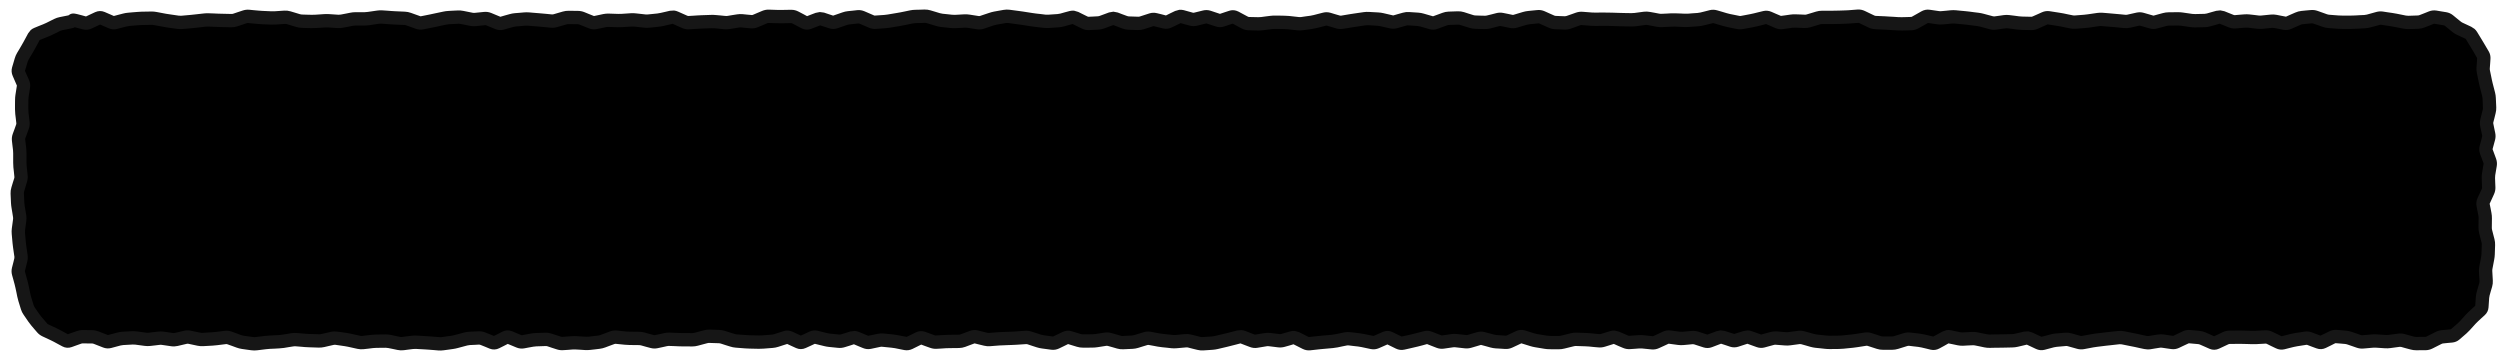
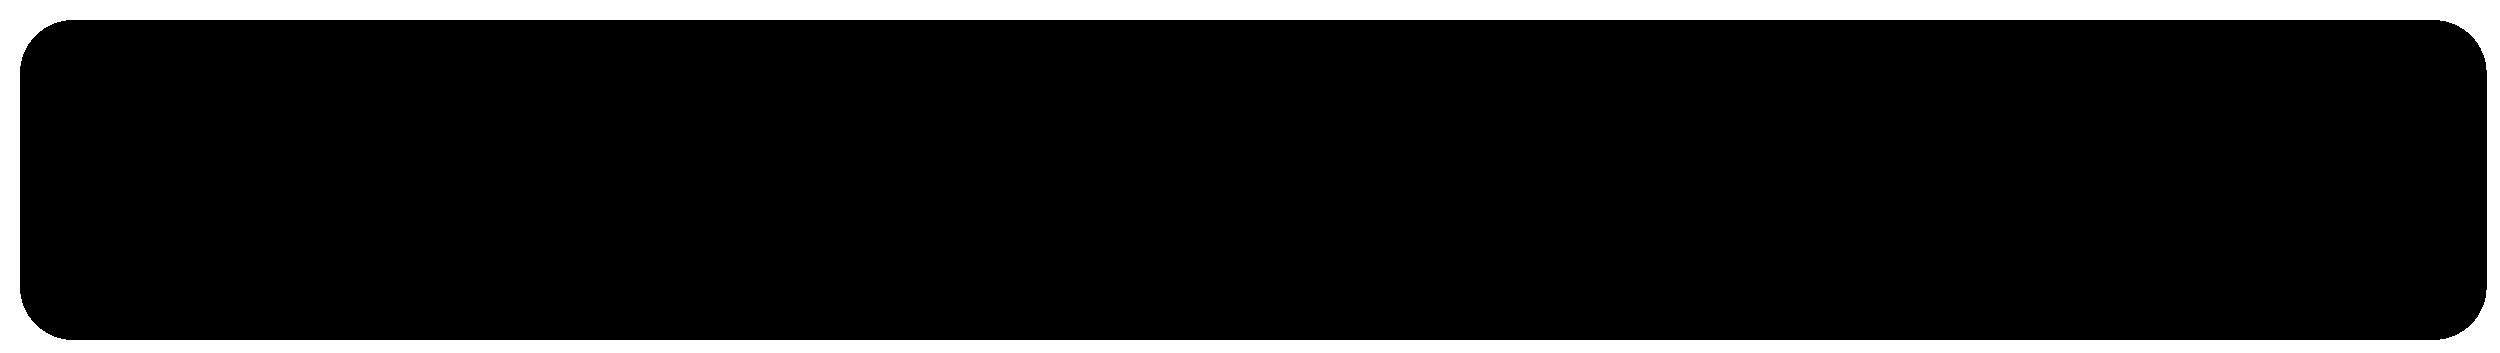
<svg xmlns="http://www.w3.org/2000/svg" width="375" height="53" viewBox="0 0 375 53" fill="none">
  <g filter="url(#filter0_d_616_46)">
    <path d="M2 10C2 5.582 5.582 2 10 2H364C368.418 2 372 5.582 372 10V42C372 46.418 368.418 50 364 50H10C5.582 50 2 46.418 2 42V10Z" fill="black" shape-rendering="crispEdges" />
-     <path d="M372.445 29.555L372.586 30.242L372.719 30.945C372.77 31.21 372.793 31.481 372.789 31.75L372.781 32.445L372.773 33.148C372.772 33.257 372.783 33.368 372.812 33.484L372.992 34.188L373.172 34.883C373.246 35.171 373.276 35.468 373.266 35.766L373.242 36.469L373.219 37.164C373.21 37.417 373.181 37.672 373.133 37.922L373 38.625L372.867 39.32C372.844 39.439 372.837 39.557 372.844 39.672L372.922 41.078C372.94 41.389 372.907 41.7 372.82 42L372.625 42.664L372.438 43.328C372.403 43.449 372.383 43.577 372.375 43.703L372.281 45.094C372.252 45.551 372.056 45.958 371.719 46.266L371.203 46.734L370.688 47.211C370.562 47.325 370.446 47.441 370.344 47.555L369.906 48.039L369.461 48.531C369.308 48.7 369.145 48.862 368.969 49.016L367.922 49.922C367.615 50.189 367.242 50.346 366.836 50.383L366.148 50.445L365.461 50.516C365.403 50.521 365.327 50.539 365.234 50.586L363.875 51.273C363.557 51.434 363.21 51.528 362.844 51.531H362.141L361.438 51.539C361.144 51.541 360.854 51.499 360.57 51.422L359.867 51.234L359.172 51.039C359.098 51.019 359.032 51.015 358.969 51.023L358.266 51.117L357.57 51.211C357.305 51.247 357.032 51.26 356.766 51.242L356.07 51.195L355.367 51.148C355.219 51.139 355.07 51.143 354.922 51.156L354.227 51.219L353.523 51.281C353.176 51.312 352.834 51.268 352.508 51.156L351.812 50.914L351.109 50.672C350.983 50.629 350.864 50.604 350.75 50.594L350.047 50.531L349.344 50.477H349.336C349.328 50.478 349.303 50.477 349.273 50.492L348.578 50.844L347.875 51.188C347.44 51.401 346.955 51.434 346.484 51.258L345.781 51L345.086 50.734C345.037 50.716 345.006 50.715 344.984 50.719L344.281 50.828L343.586 50.938C343.418 50.963 343.248 50.996 343.078 51.039L342.375 51.211L341.68 51.391C341.234 51.503 340.792 51.441 340.398 51.25L339.695 50.914L339 50.57C338.935 50.539 338.897 50.538 338.883 50.539L338.188 50.578L337.484 50.617C337.258 50.629 337.031 50.631 336.805 50.625L336.109 50.602L335.406 50.586C335.219 50.581 335.031 50.577 334.844 50.578L334.141 50.586L333.445 50.594C333.405 50.594 333.341 50.602 333.258 50.641L332.562 50.969L331.859 51.297C331.401 51.513 330.898 51.527 330.43 51.32L329.727 51.008L329.031 50.703C328.922 50.655 328.826 50.625 328.742 50.617L328.039 50.555L327.344 50.492C327.341 50.492 327.319 50.49 327.266 50.516L326.562 50.844L325.859 51.18C325.499 51.35 325.1 51.42 324.688 51.359L323.984 51.258L323.289 51.156C323.19 51.142 323.092 51.14 322.992 51.156L322.289 51.266L321.594 51.383C321.271 51.434 320.944 51.42 320.625 51.352L319.922 51.203L319.227 51.047C319.031 51.005 318.828 50.969 318.633 50.93L317.938 50.789L317.234 50.648C317.135 50.629 317.04 50.623 316.945 50.633L316.242 50.711L315.547 50.789C315.35 50.811 315.15 50.828 314.953 50.852L314.25 50.938L313.555 51.023C313.379 51.044 313.2 51.068 313.023 51.102L311.617 51.367C311.263 51.434 310.907 51.417 310.562 51.32L309.867 51.125L309.164 50.93C309.077 50.905 308.997 50.892 308.922 50.898L307.516 51.023C307.378 51.035 307.237 51.056 307.094 51.094L305.688 51.469C305.246 51.586 304.803 51.529 304.406 51.344L303.711 51.016L303.023 50.695L302.359 50.852L301.664 51.016C301.397 51.078 301.124 51.112 300.852 51.117L300.148 51.133L299.453 51.148C299.253 51.152 299.052 51.153 298.852 51.156L298.148 51.164L297.453 51.18C297.179 51.184 296.902 51.157 296.633 51.102L295.93 50.953L295.234 50.812C295.116 50.788 294.996 50.783 294.883 50.789L294.188 50.82L293.484 50.859C293.196 50.874 292.908 50.849 292.625 50.789L291.93 50.641L291.273 50.508L290.617 50.883L289.914 51.266C289.523 51.479 289.069 51.564 288.602 51.453L287.906 51.281L287.203 51.117C287.041 51.079 286.879 51.05 286.719 51.031L286.016 50.953L285.32 50.867C285.265 50.861 285.204 50.868 285.133 50.891L284.43 51.109L283.734 51.328C283.444 51.419 283.14 51.468 282.836 51.469H281.438C281.126 51.47 280.819 51.424 280.523 51.328L279.828 51.102L279.125 50.875C279.069 50.857 279.023 50.853 278.984 50.859L278.289 50.969L277.586 51.078C277.37 51.112 277.154 51.142 276.938 51.164L276.234 51.234L275.539 51.305C275.309 51.328 275.075 51.342 274.844 51.344L274.141 51.352L273.445 51.359C273.207 51.361 272.965 51.346 272.727 51.32L272.023 51.242L271.328 51.172C271.071 51.144 270.814 51.094 270.562 51.023L269.859 50.82L269.164 50.625C269.092 50.605 269.029 50.602 268.969 50.609L268.266 50.703L267.57 50.797C267.301 50.833 267.028 50.842 266.758 50.82L265.352 50.711C265.271 50.705 265.185 50.709 265.094 50.734L264.398 50.922L263.695 51.117C263.292 51.227 262.88 51.203 262.492 51.062L261.797 50.812L261.109 50.562L260.438 50.781L259.742 51.008C259.342 51.136 258.923 51.138 258.523 51.008L257.828 50.773L257.156 50.555L256.484 50.812L255.789 51.078C255.381 51.232 254.943 51.246 254.523 51.109L253.828 50.883L253.125 50.656C253.047 50.631 252.981 50.62 252.922 50.625L252.227 50.695L251.523 50.758C251.25 50.782 250.976 50.778 250.703 50.742L250.008 50.648L249.305 50.555H249.297C249.292 50.556 249.28 50.56 249.258 50.57L248.555 50.898L247.852 51.219C247.506 51.379 247.129 51.454 246.734 51.414L245.328 51.273C245.187 51.259 245.047 51.255 244.906 51.266L244.203 51.32L243.508 51.367C243.134 51.394 242.772 51.324 242.438 51.18L241.734 50.883L241.07 50.586L240.43 50.789L239.727 51.008C239.408 51.105 239.077 51.14 238.742 51.109L238.039 51.047L237.344 50.977C237.163 50.96 236.977 50.951 236.797 50.945L236.102 50.922L235.398 50.898C235.295 50.895 235.19 50.91 235.078 50.938L234.375 51.109L233.68 51.281C233.402 51.351 233.114 51.392 232.828 51.391H232.133L231.43 51.383C231.176 51.382 230.923 51.362 230.672 51.32L229.266 51.086C229.022 51.045 228.779 50.989 228.539 50.914L227.836 50.695L227.203 50.5L226.562 50.805L225.859 51.133C225.523 51.291 225.151 51.369 224.766 51.344L224.07 51.297L223.367 51.258C223.099 51.24 222.832 51.196 222.57 51.125L221.875 50.93L221.172 50.742C221.153 50.737 221.14 50.735 221.117 50.742L220.414 50.953L219.719 51.156C219.395 51.252 219.056 51.288 218.719 51.25L218.023 51.172L217.32 51.094C217.206 51.081 217.092 51.077 216.977 51.094L216.281 51.195L215.578 51.297C215.195 51.352 214.82 51.302 214.469 51.164L213.766 50.891L213.07 50.617H213.078L213.086 50.609H213.062L212.383 50.797L211.688 50.977C211.478 51.031 211.264 51.078 211.055 51.125L210.352 51.289L209.656 51.445C209.217 51.545 208.784 51.483 208.398 51.297L207.695 50.953L207.109 50.664L206.531 50.922L205.836 51.227C205.459 51.39 205.042 51.447 204.625 51.359L203.93 51.211L203.227 51.062C203.057 51.027 202.888 50.997 202.719 50.977L202.016 50.898L201.312 50.812C201.22 50.802 201.128 50.801 201.031 50.82L200.328 50.961L199.633 51.109C199.398 51.157 199.159 51.19 198.922 51.211L198.227 51.273L197.523 51.336C197.329 51.353 197.132 51.37 196.938 51.391L196.242 51.469L195.539 51.547C195.128 51.591 194.734 51.504 194.383 51.328L193.688 50.977L193.023 50.641L192.406 50.828L191.711 51.023C191.387 51.116 191.048 51.143 190.711 51.102L190.016 51.016L189.312 50.93C189.209 50.917 189.105 50.92 189 50.938L187.594 51.172C187.209 51.235 186.832 51.184 186.477 51.047L185.773 50.781L185.07 50.508L184.383 50.688L183.68 50.867C183.474 50.92 183.268 50.975 183.062 51.023L182.359 51.188L181.664 51.352C181.412 51.411 181.154 51.452 180.898 51.469L180.203 51.516L179.5 51.562C179.194 51.583 178.891 51.55 178.594 51.477L177.891 51.305L177.195 51.125C177.103 51.102 177.014 51.102 176.93 51.109L175.523 51.234C175.258 51.259 174.991 51.262 174.727 51.234L174.031 51.156L173.328 51.086C173.104 51.062 172.88 51.032 172.656 50.992L171.953 50.859L171.258 50.734C171.22 50.727 171.177 50.734 171.125 50.75L170.43 50.961L169.727 51.18C169.451 51.264 169.169 51.314 168.883 51.328L168.18 51.359L167.484 51.391C167.171 51.406 166.856 51.368 166.555 51.281L165.859 51.078L165.156 50.883C165.091 50.864 165.037 50.859 164.984 50.867L164.289 50.977L163.586 51.086C163.34 51.124 163.092 51.139 162.844 51.141L162.141 51.148H161.438C161.133 51.15 160.83 51.104 160.539 51.016L159.844 50.805L159.211 50.609L158.562 50.93L157.867 51.266C157.511 51.436 157.113 51.514 156.703 51.461L156.008 51.367L155.305 51.273C155.041 51.239 154.78 51.185 154.523 51.102L153.82 50.875L153.125 50.641C153.042 50.614 152.971 50.613 152.906 50.617L152.203 50.664L151.508 50.711C151.296 50.726 151.079 50.735 150.867 50.742L150.164 50.766L149.469 50.797C149.284 50.803 149.099 50.806 148.914 50.82L147.508 50.93C147.199 50.953 146.894 50.926 146.594 50.852L145.891 50.68L145.195 50.508H145.18L144.484 50.766L143.781 51.031C143.481 51.143 143.166 51.2 142.844 51.203L142.141 51.211L141.445 51.219C141.263 51.22 141.073 51.223 140.891 51.234L140.195 51.281L139.492 51.32C139.147 51.341 138.812 51.282 138.492 51.164L137.789 50.914L137.18 50.688L136.57 50.992L135.875 51.336C135.498 51.52 135.075 51.593 134.641 51.508L133.938 51.367L133.242 51.227C133.074 51.193 132.901 51.172 132.734 51.156L132.039 51.086L131.336 51.016C131.239 51.006 131.141 51.01 131.039 51.031L130.336 51.18L129.641 51.328C129.232 51.414 128.827 51.365 128.453 51.211L127.75 50.922L127.086 50.641L126.438 50.852L125.734 51.07C125.411 51.172 125.075 51.214 124.734 51.18L124.031 51.109L123.336 51.039C123.087 51.014 122.839 50.967 122.594 50.906L121.891 50.734L121.227 50.57L120.555 50.883L119.852 51.203C119.389 51.416 118.887 51.422 118.422 51.211L117.719 50.891L117.078 50.594L116.438 50.797L115.742 51.023C115.472 51.11 115.194 51.166 114.914 51.188L113.508 51.297C113.276 51.315 113.044 51.325 112.812 51.32L112.109 51.305L111.414 51.289C111.197 51.284 110.975 51.274 110.758 51.258L110.062 51.203L109.359 51.148C109.078 51.127 108.802 51.071 108.531 50.984L107.828 50.766L107.133 50.539C107.017 50.502 106.907 50.488 106.805 50.484L106.102 50.461L105.406 50.438C105.308 50.434 105.202 50.447 105.094 50.477L104.391 50.664L103.695 50.852C103.412 50.928 103.121 50.971 102.828 50.969L102.125 50.961H101.43C101.22 50.959 101.007 50.953 100.797 50.945L100.094 50.914L99.398 50.891C99.285 50.886 99.166 50.896 99.047 50.922L98.344 51.078L97.648 51.227C97.288 51.305 96.924 51.293 96.57 51.195L95.867 51.008L95.172 50.812C95.053 50.78 94.937 50.767 94.828 50.766L94.125 50.758L93.43 50.75C93.199 50.748 92.965 50.735 92.734 50.711L91.328 50.57C91.292 50.567 91.249 50.571 91.188 50.594L90.484 50.852L89.781 51.117C89.512 51.218 89.236 51.287 88.953 51.32L88.25 51.406L87.547 51.484C87.29 51.514 87.031 51.524 86.773 51.508L86.07 51.461L85.375 51.422C85.22 51.412 85.061 51.41 84.906 51.422L84.211 51.477L83.508 51.523C83.172 51.548 82.841 51.51 82.523 51.406L81.82 51.18L81.125 50.945C81.03 50.914 80.945 50.904 80.867 50.906L80.164 50.93L79.469 50.953C79.318 50.958 79.161 50.972 79.008 51L78.312 51.125L77.609 51.258C77.208 51.33 76.81 51.27 76.445 51.117L75.75 50.828L75.164 50.586L74.586 50.883L73.883 51.234C73.436 51.459 72.931 51.492 72.453 51.297L71.758 51.008L71.055 50.727C70.98 50.696 70.926 50.685 70.883 50.688L70.18 50.727L69.484 50.758C69.359 50.764 69.227 50.784 69.094 50.82L68.391 51.008L67.695 51.195C67.458 51.26 67.217 51.31 66.977 51.344L66.273 51.445L65.57 51.539C65.3 51.577 65.029 51.592 64.758 51.57L64.055 51.508L63.352 51.453C63.16 51.438 62.965 51.425 62.773 51.414L62.078 51.375L61.375 51.336C61.238 51.328 61.099 51.334 60.961 51.352L60.266 51.438L59.562 51.531C59.25 51.572 58.933 51.557 58.625 51.492L57.93 51.344L57.227 51.203C57.096 51.176 56.969 51.163 56.844 51.164L56.141 51.172L55.445 51.18C55.282 51.181 55.117 51.191 54.953 51.211L54.258 51.297L53.555 51.375C53.24 51.413 52.926 51.397 52.617 51.328L51.211 51.016C51.038 50.977 50.867 50.946 50.695 50.922L49.992 50.82L49.297 50.719C49.22 50.708 49.137 50.715 49.055 50.734L48.359 50.891L47.656 51.055C47.376 51.119 47.091 51.149 46.805 51.141L46.102 51.117L45.406 51.094C45.189 51.087 44.967 51.08 44.75 51.062L44.055 51L43.352 50.945C43.233 50.935 43.113 50.941 42.992 50.961L42.297 51.07L41.594 51.188C41.358 51.226 41.12 51.246 40.883 51.258L40.188 51.297L39.484 51.328C39.308 51.337 39.13 51.354 38.953 51.375L38.25 51.461L37.555 51.547C37.269 51.581 36.98 51.578 36.695 51.539L36 51.445L35.297 51.344C35.023 51.306 34.755 51.237 34.492 51.141L33.789 50.883L33.086 50.633C33.027 50.612 32.987 50.605 32.953 50.609L32.258 50.695L31.555 50.781C31.334 50.808 31.111 50.831 30.891 50.844L30.195 50.883L29.492 50.922C29.201 50.939 28.911 50.92 28.625 50.859L27.93 50.711L27.227 50.562C27.171 50.551 27.12 50.549 27.062 50.562L26.359 50.727L25.664 50.891C25.343 50.966 25.014 50.986 24.688 50.938L23.992 50.836L23.289 50.734C23.176 50.718 23.065 50.713 22.953 50.727L22.25 50.812L21.555 50.891C21.272 50.924 20.985 50.921 20.703 50.883L19.297 50.695C19.161 50.677 19.025 50.672 18.891 50.68L18.188 50.719L17.492 50.758C17.364 50.765 17.229 50.784 17.094 50.82L16.391 51.008L15.695 51.195C15.281 51.307 14.86 51.278 14.469 51.125L13.773 50.852L13.07 50.578C12.974 50.541 12.892 50.525 12.82 50.523L12.117 50.516L11.422 50.508C11.351 50.507 11.263 50.519 11.164 50.555L10.461 50.805L9.75 51.062C9.293 51.226 8.803 51.2 8.359 50.961L7.719 50.617L7.086 50.273C6.921 50.184 6.759 50.105 6.602 50.031L5.367 49.453C5.064 49.311 4.797 49.114 4.578 48.859L4.133 48.344L3.695 47.828C3.547 47.655 3.409 47.474 3.281 47.289L2.531 46.195C2.366 45.956 2.234 45.699 2.148 45.422L1.758 44.156C1.693 43.945 1.639 43.727 1.594 43.508L1.461 42.844L1.32 42.188C1.286 42.022 1.245 41.844 1.195 41.664L1.008 40.969L0.812 40.266C0.712 39.901 0.705 39.525 0.797 39.156L0.977 38.461L1.148 37.758C1.168 37.681 1.174 37.608 1.164 37.539L1.062 36.844L0.961 36.141C0.93 35.925 0.902 35.709 0.883 35.492L0.82 34.789L0.758 34.094C0.733 33.82 0.737 33.539 0.773 33.266L0.867 32.57L0.961 31.867C0.974 31.767 0.97 31.665 0.953 31.562L0.844 30.867L0.727 30.164C0.687 29.925 0.659 29.686 0.648 29.445L0.617 28.742L0.586 28.047C0.572 27.729 0.618 27.413 0.711 27.109L0.922 26.406L1.141 25.711C1.164 25.635 1.163 25.569 1.156 25.508L1.086 24.805L1.008 24.109L0.977 23.398V22C0.977 21.84 0.972 21.677 0.953 21.516L0.867 20.812L0.789 20.117C0.747 19.753 0.798 19.393 0.922 19.055L1.18 18.359L1.43 17.656C1.452 17.595 1.457 17.551 1.453 17.516L1.375 16.82L1.289 16.117L1.25 15.398V14.695L1.258 13.992C1.259 13.744 1.275 13.496 1.312 13.25L1.422 12.547L1.531 11.852V11.844C1.531 11.839 1.526 11.822 1.516 11.797L0.906 10.391C0.732 9.99 0.684 9.547 0.812 9.109L1.016 8.422L1.219 7.727C1.299 7.455 1.412 7.196 1.555 6.953L1.914 6.352L2.266 5.75C2.361 5.588 2.456 5.417 2.547 5.25L2.883 4.633L3.219 4.008L3.609 3.508C3.766 3.369 3.948 3.261 4.148 3.18L4.812 2.906L5.477 2.641C5.645 2.572 5.805 2.502 5.953 2.43L6.547 2.133L7.148 1.836C7.397 1.714 7.658 1.626 7.93 1.57L9.258 1.305C9.266 1.303 9.274 1.298 9.281 1.297L9.305 1.281C9.575 1.048 9.879 1.027 9.938 1.023C10.043 1.017 10.139 1.032 10.195 1.039C10.313 1.055 10.441 1.08 10.555 1.109L11.25 1.289L11.898 1.469L12.578 1.148L13.281 0.82L13.625 0.703C13.862 0.647 14.104 0.639 14.344 0.688L14.695 0.797L15.398 1.102L16.078 1.398L16.75 1.219L17.445 1.039C17.699 0.972 17.96 0.928 18.219 0.906L18.914 0.844L19.617 0.789C19.838 0.77 20.06 0.754 20.281 0.75L20.984 0.742L21.68 0.727C21.948 0.722 22.219 0.747 22.484 0.797L23.188 0.93L23.883 1.062C24.069 1.097 24.26 1.122 24.445 1.148L25.141 1.25L25.844 1.352C25.966 1.369 26.09 1.37 26.211 1.359L26.906 1.297L27.609 1.234C27.802 1.217 27.995 1.194 28.188 1.172L28.891 1.094L29.586 1.016C29.835 0.987 30.086 0.983 30.336 0.992L31.039 1.016L31.742 1.047C31.935 1.054 32.128 1.058 32.32 1.062L33.727 1.094C33.804 1.095 33.889 1.086 33.984 1.055L34.68 0.82L35.383 0.586C35.707 0.477 36.046 0.429 36.391 0.461L37.094 0.531L37.797 0.594C37.979 0.611 38.162 0.625 38.344 0.633L39.039 0.664L39.742 0.695C39.906 0.702 40.071 0.698 40.234 0.688L40.93 0.641L41.633 0.594C41.957 0.572 42.276 0.61 42.586 0.703L43.289 0.914L43.984 1.125C44.104 1.161 44.22 1.177 44.328 1.18L45.031 1.203L45.727 1.219C45.895 1.224 46.066 1.222 46.234 1.211L46.938 1.164L47.633 1.117C47.877 1.101 48.123 1.101 48.367 1.117L49.07 1.164L49.766 1.211C49.876 1.218 49.987 1.21 50.102 1.188L50.805 1.055L51.508 0.914C51.769 0.862 52.032 0.829 52.297 0.828H53.695C53.847 0.828 54.003 0.812 54.156 0.789L54.852 0.688L55.555 0.586C55.826 0.546 56.102 0.535 56.375 0.555L57.07 0.602L57.773 0.656C57.963 0.67 58.154 0.679 58.344 0.688L59.039 0.719L59.742 0.75C60.05 0.763 60.351 0.825 60.641 0.93L61.336 1.18L62.039 1.43C62.072 1.442 62.089 1.448 62.102 1.445L63.508 1.164C63.701 1.126 63.893 1.081 64.086 1.039L65.492 0.742C65.743 0.688 65.996 0.654 66.25 0.641L66.945 0.602L67.648 0.57C67.934 0.556 68.219 0.576 68.5 0.633L69.195 0.773L69.898 0.914C70 0.935 70.098 0.939 70.195 0.93L70.898 0.859L71.594 0.789C71.969 0.75 72.339 0.806 72.68 0.945L73.375 1.234L74.055 1.516L74.727 1.32L75.43 1.125C75.689 1.051 75.953 0.999 76.219 0.977L76.914 0.922L77.617 0.859C77.872 0.838 78.128 0.838 78.383 0.859L79.086 0.922L79.781 0.977C79.985 0.993 80.194 1.012 80.398 1.031L81.094 1.094L81.797 1.164C81.866 1.17 81.941 1.165 82.023 1.141L82.719 0.938L83.422 0.734C83.712 0.65 84.01 0.613 84.312 0.617L85.016 0.625L85.711 0.633C86.043 0.637 86.367 0.705 86.672 0.828L87.375 1.117L88.078 1.398C88.086 1.402 88.091 1.406 88.094 1.406L88.797 1.258L89.492 1.109C89.77 1.051 90.053 1.029 90.336 1.039L91.031 1.062L91.734 1.086C91.901 1.092 92.068 1.089 92.234 1.078L92.938 1.031L93.633 0.984C93.893 0.967 94.155 0.978 94.414 1.008L95.117 1.086L95.812 1.164C95.94 1.179 96.068 1.177 96.195 1.164L96.898 1.094L97.594 1.023C97.752 1.007 97.917 0.975 98.078 0.938L98.773 0.781L99.477 0.617L100.109 0.578C100.314 0.6 100.513 0.658 100.703 0.742L102.109 1.367C102.175 1.396 102.217 1.4 102.242 1.398L102.938 1.359L103.641 1.312C103.849 1.3 104.058 1.289 104.266 1.281L104.961 1.258L105.664 1.234C105.909 1.226 106.155 1.234 106.398 1.258L107.094 1.32L107.797 1.391C107.91 1.402 108.025 1.402 108.141 1.383L108.844 1.266L109.539 1.156C109.823 1.11 110.112 1.098 110.398 1.125L111.094 1.195L111.797 1.258C111.818 1.26 111.855 1.259 111.914 1.234L112.609 0.938L113.312 0.641C113.632 0.506 113.974 0.435 114.328 0.445L115.031 0.469L115.727 0.492C115.911 0.498 116.097 0.495 116.281 0.492L116.984 0.477L117.68 0.469C118.069 0.462 118.436 0.561 118.766 0.734L119.469 1.102L120.062 1.422L120.641 1.195L121.344 0.93L121.969 0.805L122.609 0.891L123.305 1.125L123.969 1.344L124.672 1.102L125.367 0.859C125.636 0.765 125.915 0.701 126.195 0.672L126.898 0.602L127.594 0.523C127.979 0.483 128.351 0.554 128.695 0.703L130.102 1.312C130.165 1.34 130.209 1.338 130.234 1.336L130.93 1.289L131.633 1.242C131.799 1.231 131.965 1.208 132.133 1.18L132.836 1.062L133.531 0.945C133.72 0.914 133.913 0.882 134.102 0.844L134.797 0.703L135.5 0.555C135.756 0.503 136.014 0.476 136.273 0.469L136.977 0.453L137.672 0.43C137.982 0.421 138.289 0.466 138.586 0.555L139.289 0.766L139.984 0.977C140.127 1.019 140.271 1.048 140.406 1.062L141.102 1.133L141.805 1.211C141.953 1.227 142.102 1.234 142.25 1.227L142.953 1.188L143.648 1.148C143.917 1.135 144.187 1.154 144.453 1.195L145.156 1.305L145.852 1.414C145.886 1.419 145.93 1.417 145.984 1.398L146.68 1.164L147.383 0.93C147.627 0.848 147.876 0.779 148.125 0.734L148.82 0.609L149.523 0.484C149.824 0.43 150.127 0.421 150.43 0.461L151.836 0.648C152.042 0.676 152.248 0.702 152.453 0.734L153.156 0.844L153.852 0.953C154.038 0.982 154.227 1.01 154.414 1.031L155.117 1.109L155.812 1.195C155.952 1.211 156.096 1.213 156.234 1.203L156.93 1.156L157.633 1.109C157.765 1.1 157.901 1.077 158.039 1.039L158.734 0.844L159.438 0.656L159.773 0.602C159.887 0.593 159.999 0.589 160.109 0.602L160.742 0.789L161.445 1.141L162.141 1.484C162.203 1.515 162.237 1.516 162.25 1.516L162.953 1.484L163.648 1.445C163.74 1.441 163.843 1.423 163.953 1.383L164.656 1.125L165.352 0.867L166.008 0.75L166.656 0.875L167.352 1.141L168.055 1.398C168.159 1.438 168.253 1.458 168.336 1.461L169.031 1.484L169.734 1.508C169.813 1.51 169.897 1.499 169.992 1.469L170.695 1.242L171.391 1.016C171.763 0.896 172.155 0.882 172.539 0.977L173.242 1.148L173.891 1.32L174.562 0.984L175.266 0.648L175.898 0.469C176.007 0.458 176.116 0.46 176.227 0.469L176.562 0.523L177.969 0.914C178.004 0.923 178.031 0.922 178.062 0.914L178.766 0.742L179.461 0.57C179.846 0.476 180.237 0.495 180.609 0.617L181.992 1.078L182.688 0.844L183.383 0.617C183.744 0.498 184.109 0.504 184.445 0.609L184.773 0.742L185.469 1.117L186.172 1.492C186.249 1.533 186.295 1.546 186.32 1.547L187.727 1.578C187.874 1.582 188.023 1.574 188.172 1.555L188.875 1.461L189.57 1.375C189.818 1.343 190.072 1.332 190.32 1.336L191.016 1.344L191.719 1.359C191.948 1.363 192.177 1.373 192.406 1.398L193.812 1.555C193.929 1.567 194.047 1.571 194.164 1.555L194.859 1.453L195.562 1.359C195.725 1.337 195.89 1.3 196.055 1.258L196.75 1.078L197.453 0.898C197.829 0.802 198.215 0.812 198.586 0.922L199.281 1.133L199.984 1.336C200.044 1.354 200.094 1.359 200.141 1.352L200.836 1.234L201.539 1.117C201.744 1.084 201.951 1.053 202.156 1.023L202.852 0.922L203.555 0.82C203.822 0.781 204.091 0.773 204.359 0.789L205.062 0.828L205.758 0.867C206.014 0.882 206.271 0.918 206.523 0.977L207.93 1.305C207.962 1.312 207.993 1.316 208.031 1.305L208.727 1.102L209.43 0.906C209.735 0.82 210.049 0.783 210.367 0.805L211.07 0.852L211.766 0.898C212.039 0.917 212.313 0.97 212.578 1.047L213.273 1.25L213.953 1.445L214.656 1.188L215.352 0.93C215.645 0.821 215.953 0.754 216.266 0.742L216.961 0.719L217.664 0.695C217.983 0.684 218.298 0.725 218.602 0.82L219.305 1.047L220 1.266C220.116 1.302 220.225 1.317 220.328 1.32L221.031 1.344L221.727 1.359C221.832 1.362 221.941 1.349 222.055 1.32L222.758 1.148L223.453 0.969C223.798 0.881 224.151 0.874 224.5 0.945L225.203 1.086L225.898 1.234C225.932 1.241 225.971 1.24 226.016 1.227L226.711 1.016L227.414 0.805C227.672 0.728 227.938 0.675 228.203 0.648L228.898 0.578L229.602 0.508C229.99 0.469 230.367 0.541 230.711 0.695L231.406 1.008L232.109 1.32C232.202 1.362 232.276 1.38 232.336 1.383L233.039 1.414L233.742 1.438C233.807 1.44 233.882 1.429 233.969 1.398L234.664 1.156L235.367 0.906C235.69 0.792 236.029 0.74 236.375 0.766L237.078 0.82L237.773 0.875C237.946 0.888 238.124 0.892 238.297 0.891L238.992 0.883H239.695C239.908 0.881 240.124 0.884 240.336 0.891L241.031 0.906L241.734 0.93C241.928 0.936 242.126 0.942 242.32 0.945L243.016 0.961L243.719 0.969C243.869 0.971 244.021 0.965 244.172 0.945L244.867 0.852L245.57 0.758C245.875 0.718 246.182 0.732 246.484 0.789L247.188 0.914L247.883 1.047C248.006 1.07 248.13 1.077 248.25 1.07L248.945 1.039L249.648 1C249.879 0.988 250.113 0.99 250.344 1L251.039 1.023L251.742 1.055C251.903 1.061 252.065 1.059 252.227 1.047L252.922 0.992L253.625 0.945C253.767 0.935 253.916 0.911 254.062 0.875L254.758 0.703L255.461 0.523C255.836 0.431 256.218 0.445 256.586 0.555L257.281 0.758L257.984 0.969C258.157 1.02 258.329 1.066 258.5 1.102L259.203 1.242L259.898 1.383C259.972 1.398 260.045 1.404 260.117 1.391L260.82 1.258L261.516 1.125C261.696 1.091 261.881 1.053 262.062 1.008L262.758 0.836L263.461 0.664C263.884 0.56 264.308 0.599 264.695 0.766L265.391 1.07L266.094 1.367C266.131 1.383 266.149 1.384 266.156 1.383L266.859 1.289L267.562 1.188C267.821 1.151 268.084 1.138 268.344 1.148L269.039 1.172L269.742 1.203C269.824 1.206 269.911 1.194 270.008 1.164L270.711 0.953L271.406 0.742C271.698 0.653 272 0.608 272.305 0.609H273.703C273.892 0.61 274.084 0.607 274.273 0.602L274.969 0.586L275.672 0.562C275.857 0.557 276.042 0.553 276.227 0.539L276.93 0.484L277.625 0.43C278.016 0.401 278.394 0.486 278.734 0.648L279.43 0.984L280.133 1.32C280.225 1.364 280.298 1.38 280.352 1.383L281.047 1.414L281.75 1.445C281.953 1.455 282.156 1.472 282.359 1.484L283.062 1.523L283.766 1.57C283.935 1.581 284.104 1.583 284.273 1.578L284.977 1.562L285.672 1.539C285.686 1.539 285.733 1.537 285.812 1.492L286.508 1.102L287.211 0.703C287.576 0.498 287.998 0.396 288.445 0.461L289.148 0.562L289.844 0.664C289.964 0.682 290.084 0.683 290.203 0.672L290.906 0.609L291.609 0.539C291.87 0.515 292.13 0.515 292.391 0.539L293.094 0.609L293.789 0.672C294.001 0.692 294.218 0.715 294.43 0.742L295.125 0.836L295.828 0.922C296.074 0.954 296.32 1.005 296.562 1.07L297.258 1.258L297.961 1.445C298.034 1.465 298.101 1.47 298.164 1.461L298.859 1.367L299.562 1.266C299.851 1.225 300.141 1.228 300.43 1.266L301.133 1.352L301.828 1.445C301.992 1.467 302.157 1.481 302.32 1.484L303.023 1.5L303.719 1.516C303.757 1.516 303.812 1.504 303.891 1.469L304.594 1.156L305.289 0.844C305.65 0.682 306.047 0.617 306.453 0.68L307.148 0.789L307.852 0.898C308.068 0.932 308.284 0.964 308.5 1.008L309.203 1.156L309.898 1.297C310.009 1.32 310.12 1.328 310.227 1.32L310.922 1.266L311.625 1.211C311.801 1.198 311.98 1.175 312.156 1.148L312.852 1.047L313.555 0.945C313.829 0.905 314.107 0.892 314.383 0.914L315.078 0.969L315.781 1.031C315.986 1.048 316.193 1.066 316.398 1.086L317.094 1.148L317.797 1.219C317.89 1.228 317.987 1.225 318.086 1.203L318.781 1.047L319.484 0.891C319.851 0.81 320.22 0.825 320.578 0.93L321.984 1.336C322.007 1.342 322.019 1.349 322.039 1.344L322.742 1.148L323.438 0.961C323.716 0.886 324.002 0.847 324.289 0.844L324.992 0.836L325.688 0.828C325.94 0.825 326.195 0.846 326.445 0.883L327.141 0.984L327.844 1.086C327.988 1.107 328.131 1.112 328.273 1.109L329.68 1.078C329.79 1.075 329.904 1.057 330.023 1.023L330.727 0.82L331.43 0.625L332.055 0.555L332.672 0.688L333.367 0.969L334.07 1.25C334.134 1.275 334.178 1.276 334.211 1.273L334.914 1.211L335.617 1.156C335.883 1.134 336.149 1.134 336.414 1.164L337.117 1.242L337.812 1.328C337.942 1.343 338.074 1.341 338.203 1.328L338.898 1.258L339.602 1.188C339.9 1.158 340.198 1.169 340.492 1.227L341.195 1.367L341.891 1.5H341.898L342.594 1.188L343.297 0.883C343.585 0.756 343.888 0.671 344.203 0.641L344.906 0.57L345.609 0.508C345.96 0.475 346.305 0.517 346.633 0.633L347.336 0.883L348.031 1.133C348.154 1.176 348.274 1.202 348.383 1.211L349.078 1.266L349.781 1.32C349.953 1.334 350.125 1.337 350.297 1.336H351.695C351.88 1.335 352.066 1.33 352.25 1.32L352.945 1.281L353.648 1.25C353.772 1.244 353.9 1.223 354.031 1.188L355.438 0.797C355.767 0.707 356.106 0.684 356.445 0.734L357.148 0.844L357.852 0.945C358.065 0.977 358.279 1.013 358.492 1.055L359.195 1.195L359.891 1.336C360.019 1.361 360.149 1.371 360.273 1.367L360.969 1.344L361.672 1.32C361.747 1.318 361.831 1.304 361.93 1.266L362.633 0.992L363.336 0.711C363.7 0.568 364.087 0.522 364.477 0.586L365.203 0.711L365.93 0.828C366.309 0.891 366.655 1.047 366.953 1.289L367.523 1.758L368.102 2.227C368.203 2.309 368.31 2.374 368.414 2.422L369.055 2.719L369.688 3.016L370.18 3.336C370.324 3.464 370.451 3.612 370.555 3.781L371.289 4.984C371.398 5.162 371.506 5.339 371.609 5.516L371.961 6.117L372.312 6.711C372.515 7.057 372.599 7.446 372.57 7.844L372.523 8.547L372.469 9.242C372.461 9.351 372.47 9.463 372.492 9.57L372.633 10.25L372.773 10.938C372.809 11.116 372.851 11.301 372.898 11.484L373.078 12.18L373.258 12.883C373.326 13.148 373.363 13.416 373.375 13.688L373.438 15.094C373.45 15.392 373.417 15.687 373.344 15.977L373.172 16.68L372.992 17.375C372.979 17.428 372.982 17.475 372.992 17.523L373.133 18.227L373.281 18.93C373.356 19.284 373.35 19.644 373.258 19.992L373.07 20.688L372.883 21.375L372.891 21.391L373.148 22.086L373.406 22.789C373.536 23.142 373.578 23.519 373.516 23.898L373.398 24.594L373.281 25.297C373.259 25.431 373.253 25.564 373.258 25.695L373.281 26.391L373.312 27.094C373.327 27.465 373.244 27.82 373.094 28.148L372.773 28.852L372.453 29.547L372.445 29.555ZM263.906 2.602V2.609L263.242 2.781L262.539 2.953C262.321 3.007 262.102 3.053 261.883 3.094L261.18 3.227L260.484 3.352C260.157 3.413 259.826 3.411 259.5 3.344L258.797 3.203L258.102 3.055C257.873 3.008 257.641 2.95 257.414 2.883L256.719 2.68L256.016 2.469C255.984 2.459 255.962 2.463 255.938 2.469L255.242 2.641L254.539 2.812C254.286 2.875 254.031 2.918 253.773 2.938L253.078 2.992L252.375 3.039C252.137 3.057 251.895 3.065 251.656 3.055L250.961 3.023L250.258 2.992C250.089 2.985 249.919 2.991 249.75 3L249.055 3.031L248.352 3.07C248.071 3.085 247.792 3.067 247.516 3.016L246.812 2.883L246.117 2.75C246.02 2.732 245.923 2.73 245.828 2.742L245.133 2.836L244.43 2.93C244.182 2.962 243.929 2.973 243.68 2.969L242.984 2.961L242.281 2.945C242.077 2.942 241.868 2.936 241.664 2.93L240.969 2.906L240.266 2.883H239.008L238.305 2.891C238.078 2.892 237.851 2.884 237.625 2.867L236.922 2.812L236.227 2.758C236.173 2.754 236.108 2.762 236.031 2.789L235.336 3.039L234.633 3.289C234.322 3.399 233.997 3.45 233.664 3.438L232.961 3.406L232.258 3.383C231.92 3.369 231.594 3.285 231.289 3.148L230.594 2.836L229.891 2.523C229.835 2.499 229.808 2.499 229.797 2.5L229.102 2.57L228.398 2.641C228.265 2.654 228.125 2.684 227.984 2.727L227.289 2.93L226.586 3.141C226.232 3.247 225.865 3.27 225.5 3.195L224.797 3.047L224.102 2.906C224.051 2.896 224 2.892 223.945 2.906L223.242 3.086L222.547 3.266C222.26 3.338 221.967 3.368 221.672 3.359L220.969 3.344L220.273 3.32C219.976 3.312 219.683 3.262 219.398 3.172L218.695 2.953L218 2.734C217.904 2.704 217.815 2.692 217.734 2.695L217.039 2.719L216.336 2.742C216.249 2.745 216.154 2.765 216.047 2.805L215.344 3.062L214.648 3.32C214.253 3.467 213.833 3.493 213.422 3.375L212.727 3.172L212.023 2.969C211.889 2.93 211.759 2.907 211.633 2.898L210.93 2.852L210.234 2.805C210.153 2.799 210.062 2.802 209.969 2.828L209.273 3.031L208.57 3.227C208.211 3.328 207.842 3.334 207.477 3.25L206.773 3.094L206.07 2.93C205.925 2.896 205.782 2.876 205.641 2.867L204.938 2.82L204.242 2.781C204.111 2.773 203.977 2.777 203.844 2.797L203.148 2.898L202.445 3.008C202.251 3.036 202.054 3.062 201.859 3.094L201.164 3.211L200.461 3.32C200.108 3.378 199.754 3.358 199.414 3.258L198.719 3.047L198.016 2.844C197.987 2.835 197.968 2.83 197.945 2.836L197.25 3.016L196.547 3.195C196.312 3.256 196.074 3.303 195.836 3.336L195.141 3.438L194.438 3.531C194.157 3.57 193.875 3.578 193.594 3.547L192.188 3.391C192.019 3.372 191.848 3.362 191.68 3.359L190.984 3.344L190.281 3.336C190.131 3.333 189.98 3.34 189.828 3.359L189.125 3.445L188.43 3.539C188.181 3.571 187.929 3.584 187.68 3.578L186.977 3.562L186.273 3.539C185.898 3.53 185.545 3.428 185.227 3.258L184.531 2.883L183.906 2.547L183.312 2.742L182.617 2.977C182.215 3.11 181.794 3.109 181.391 2.977L180.688 2.75L179.984 2.516C179.961 2.508 179.951 2.512 179.938 2.516L179.234 2.688L178.539 2.859C178.173 2.949 177.8 2.935 177.438 2.836L176.734 2.648L176.094 2.469L175.438 2.789L174.734 3.125C174.342 3.314 173.905 3.375 173.461 3.266L172.758 3.094L172.062 2.922C172.047 2.918 172.033 2.914 172.008 2.922L171.305 3.148L170.609 3.375C170.305 3.473 169.985 3.518 169.664 3.508L168.969 3.484L168.266 3.461C167.949 3.45 167.639 3.385 167.344 3.273L166.648 3.008L165.992 2.758L165.344 3L164.648 3.258C164.36 3.364 164.057 3.43 163.75 3.445L163.047 3.477L162.352 3.516C161.963 3.534 161.592 3.439 161.258 3.273L160.555 2.93L159.891 2.602L159.266 2.773L158.562 2.969C158.301 3.04 158.033 3.083 157.766 3.102L157.07 3.148L156.367 3.195C156.106 3.213 155.846 3.21 155.586 3.18L154.883 3.102L154.188 3.016C153.974 2.991 153.76 2.963 153.547 2.93L152.844 2.82L152.148 2.711C151.957 2.681 151.762 2.658 151.57 2.633L150.164 2.445C150.069 2.433 149.972 2.436 149.875 2.453L149.18 2.578L148.477 2.703C148.327 2.73 148.171 2.768 148.016 2.82L147.32 3.055L146.617 3.297C146.273 3.412 145.911 3.447 145.547 3.391L144.844 3.281L144.148 3.172C144.015 3.151 143.881 3.142 143.75 3.148L143.047 3.188L142.352 3.219C142.099 3.231 141.845 3.23 141.594 3.203L140.898 3.125L140.195 3.055C139.931 3.027 139.671 2.968 139.414 2.891L138.711 2.68L138.016 2.469C137.913 2.438 137.815 2.427 137.727 2.43L137.023 2.453L136.328 2.469C136.187 2.473 136.043 2.486 135.898 2.516L135.203 2.664L134.5 2.805C134.289 2.848 134.078 2.887 133.867 2.922L133.164 3.039L132.469 3.156C132.237 3.195 131.998 3.218 131.766 3.234L131.07 3.289L130.367 3.336C129.995 3.361 129.638 3.285 129.305 3.141L128.602 2.836L127.898 2.539C127.844 2.515 127.819 2.514 127.805 2.516L127.102 2.586L126.406 2.664C126.287 2.677 126.162 2.704 126.031 2.75L125.328 2.992L124.633 3.234C124.228 3.376 123.8 3.383 123.391 3.25L122.695 3.023L122.023 2.805L121.359 3.062L120.656 3.336C120.172 3.52 119.672 3.472 119.234 3.242L118.531 2.875L117.836 2.508C117.768 2.472 117.731 2.469 117.719 2.469L117.016 2.477L116.32 2.492C116.105 2.496 115.887 2.491 115.672 2.484L114.969 2.469L114.273 2.445C114.229 2.444 114.165 2.451 114.086 2.484L113.391 2.781L112.688 3.078C112.348 3.222 111.98 3.286 111.602 3.25L110.906 3.188L110.203 3.117C110.089 3.106 109.975 3.106 109.859 3.125L109.156 3.242L108.461 3.352C108.177 3.398 107.888 3.411 107.602 3.383L106.906 3.312L106.203 3.242C106.047 3.227 105.89 3.229 105.734 3.234L105.039 3.258L104.336 3.281C104.144 3.288 103.949 3.301 103.758 3.312L103.062 3.352L102.359 3.398C101.986 3.421 101.628 3.342 101.297 3.195L100.594 2.883L99.898 2.57L99.227 2.727L98.523 2.891C98.285 2.945 98.045 2.983 97.805 3.008L97.102 3.086L96.406 3.156C96.134 3.185 95.858 3.18 95.586 3.148L94.883 3.07L94.188 2.992C94.047 2.976 93.905 2.975 93.766 2.984L93.062 3.023L92.367 3.07C92.134 3.086 91.898 3.094 91.664 3.086L90.969 3.062L90.266 3.039C90.148 3.035 90.028 3.044 89.906 3.07L89.203 3.219L88.508 3.359C88.103 3.445 87.701 3.401 87.328 3.25L85.922 2.688C85.829 2.65 85.753 2.634 85.688 2.633L84.984 2.625L84.289 2.617C84.192 2.616 84.086 2.625 83.977 2.656L83.281 2.859L82.578 3.062C82.262 3.154 81.931 3.188 81.602 3.156L80.906 3.086L80.203 3.023C80.008 3.005 79.812 2.985 79.617 2.969L78.914 2.914L78.219 2.852C78.074 2.84 77.926 2.84 77.781 2.852L77.086 2.914L76.383 2.969C76.251 2.98 76.116 3.007 75.977 3.047L75.273 3.242L74.57 3.445C74.147 3.565 73.718 3.53 73.32 3.367L72.625 3.086L71.922 2.797C71.864 2.773 71.829 2.771 71.805 2.773L71.102 2.844L70.406 2.922C70.104 2.953 69.798 2.935 69.5 2.875L68.805 2.734L68.102 2.594C67.982 2.57 67.865 2.557 67.75 2.562L67.055 2.602L66.352 2.633C66.207 2.64 66.062 2.664 65.914 2.695L65.211 2.844L64.508 3C64.305 3.044 64.102 3.084 63.898 3.125L62.492 3.406C62.107 3.482 61.722 3.443 61.359 3.312L60.664 3.062L59.961 2.812C59.85 2.773 59.749 2.746 59.656 2.742L58.961 2.719L58.258 2.688C58.048 2.678 57.835 2.664 57.625 2.648L56.93 2.602L56.227 2.547C56.101 2.538 55.971 2.544 55.844 2.562L55.148 2.664L54.445 2.773C54.199 2.81 53.951 2.827 53.703 2.828H52.305C52.171 2.829 52.035 2.848 51.898 2.875L51.195 3.016L50.492 3.148C50.208 3.205 49.921 3.23 49.633 3.211L48.93 3.164L48.234 3.117C48.078 3.107 47.922 3.107 47.766 3.117L47.062 3.164L46.367 3.203C46.136 3.218 45.903 3.225 45.672 3.219L44.969 3.203L44.273 3.18C43.983 3.171 43.694 3.123 43.414 3.039L42.711 2.828L42.016 2.617C41.926 2.59 41.841 2.581 41.766 2.586L41.07 2.633L40.367 2.68C40.131 2.696 39.893 2.697 39.656 2.688L38.961 2.664L38.258 2.633C38.041 2.624 37.825 2.606 37.609 2.586L36.906 2.523L36.203 2.453C36.15 2.448 36.089 2.452 36.016 2.477L35.32 2.711L34.617 2.945C34.315 3.047 34 3.101 33.68 3.094L32.273 3.062C32.07 3.058 31.867 3.047 31.664 3.039L30.961 3.016L30.258 2.984C30.11 2.979 29.961 2.983 29.812 3L29.109 3.086L28.414 3.164C28.207 3.188 27.996 3.208 27.789 3.227L27.094 3.289L26.391 3.352C26.113 3.377 25.831 3.368 25.555 3.328L24.859 3.234L24.156 3.133C23.942 3.102 23.729 3.063 23.516 3.023L22.812 2.891L22.117 2.766C21.983 2.74 21.849 2.724 21.719 2.727L21.016 2.742L20.32 2.75C20.143 2.753 19.959 2.766 19.781 2.781L19.086 2.836L18.383 2.898C18.242 2.911 18.099 2.938 17.953 2.977L17.25 3.156L16.555 3.344C16.127 3.456 15.698 3.411 15.305 3.242L14.602 2.938L14.016 2.68L13.422 2.961L12.719 3.289C12.324 3.472 11.885 3.521 11.445 3.406L10.75 3.227L10.195 3.078C10.15 3.101 10.123 3.135 10.109 3.141C10.051 3.164 9.996 3.183 9.953 3.195C9.864 3.221 9.76 3.244 9.656 3.266L8.328 3.531C8.223 3.553 8.124 3.587 8.031 3.633L6.828 4.227C6.636 4.321 6.434 4.408 6.227 4.492L5.562 4.758L4.945 5.008L4.641 5.586L4.305 6.203C4.203 6.39 4.099 6.576 3.992 6.758L3.633 7.359L3.281 7.961C3.224 8.059 3.176 8.169 3.141 8.289L2.938 8.984L2.742 9.625L3.039 10.297L3.352 11C3.507 11.358 3.568 11.748 3.508 12.148L3.289 13.555C3.266 13.706 3.259 13.858 3.258 14.008L3.25 14.703V15.406C3.249 15.565 3.255 15.724 3.273 15.883L3.359 16.586L3.438 17.281C3.48 17.645 3.436 18.006 3.312 18.344L3.055 19.047L2.797 19.742C2.775 19.802 2.77 19.848 2.773 19.883L2.859 20.586L2.938 21.289C2.965 21.526 2.977 21.763 2.977 22V23.406C2.976 23.569 2.983 23.735 3 23.898L3.07 24.594L3.148 25.297C3.184 25.634 3.145 25.967 3.047 26.289L2.625 27.695C2.596 27.791 2.582 27.88 2.586 27.961L2.617 28.656L2.648 29.359C2.655 29.517 2.669 29.676 2.695 29.836L2.812 30.539L2.93 31.234C2.979 31.532 2.985 31.834 2.945 32.133L2.852 32.836L2.758 33.531C2.741 33.658 2.739 33.788 2.75 33.914L2.812 34.609L2.875 35.312C2.891 35.495 2.911 35.677 2.938 35.859L3.039 36.562L3.141 37.258C3.188 37.589 3.167 37.919 3.086 38.242L2.914 38.945L2.734 39.641C2.727 39.672 2.733 39.7 2.742 39.734L2.93 40.438L3.125 41.133C3.186 41.352 3.238 41.569 3.281 41.781L3.422 42.445L3.555 43.109C3.587 43.267 3.626 43.422 3.672 43.57L3.867 44.195L4.062 44.828C4.088 44.911 4.122 44.99 4.172 45.062L4.547 45.609L4.93 46.156C5.016 46.281 5.109 46.404 5.211 46.523L5.656 47.039L6.094 47.555C6.126 47.593 6.165 47.619 6.211 47.641L7.445 48.219C7.639 48.309 7.834 48.41 8.031 48.516L8.672 48.859L9.18 49.133L9.781 48.922L10.492 48.672C10.798 48.562 11.117 48.503 11.445 48.508L12.852 48.523C13.178 48.529 13.495 48.601 13.797 48.719L14.5 48.992L15.18 49.258L15.875 49.078L16.57 48.891C16.835 48.819 17.111 48.773 17.383 48.758L18.078 48.719L18.781 48.68C19.044 48.666 19.309 48.684 19.57 48.719L20.266 48.812L20.969 48.906C21.084 48.922 21.198 48.92 21.312 48.906L22.016 48.82L22.719 48.742C23.005 48.708 23.293 48.708 23.578 48.75L24.281 48.852L24.977 48.961C25.049 48.972 25.124 48.964 25.203 48.945L25.906 48.781L26.602 48.617C26.944 48.536 27.296 48.536 27.641 48.609L28.344 48.758L29.039 48.898C29.153 48.923 29.266 48.936 29.375 48.93L30.07 48.883L30.773 48.844C30.953 48.833 31.133 48.819 31.312 48.797L32.016 48.711L32.711 48.625C33.077 48.58 33.441 48.626 33.781 48.75L34.477 49.008L35.18 49.266C35.316 49.315 35.446 49.35 35.57 49.367L36.273 49.461L36.969 49.555C37.083 49.571 37.198 49.576 37.312 49.562L38.016 49.477L38.711 49.391C38.934 49.364 39.16 49.347 39.383 49.336L40.086 49.297L40.781 49.266C40.944 49.258 41.11 49.237 41.273 49.211L41.977 49.102L42.672 48.984C42.951 48.939 43.234 48.93 43.516 48.953L44.219 49.008L44.914 49.07C45.096 49.085 45.279 49.096 45.461 49.102L46.164 49.117L46.867 49.141C46.978 49.144 47.093 49.129 47.211 49.102L47.906 48.945L48.609 48.781C48.926 48.708 49.248 48.697 49.57 48.742L50.273 48.836L50.977 48.938C51.203 48.97 51.431 49.012 51.656 49.062L52.352 49.219L53.055 49.375C53.145 49.395 53.228 49.401 53.312 49.391L54.016 49.305L54.711 49.227C54.947 49.198 55.185 49.182 55.422 49.18L56.125 49.172L56.82 49.164C57.094 49.161 57.371 49.185 57.641 49.242L58.336 49.391L59.039 49.539C59.13 49.558 59.218 49.558 59.305 49.547L60.008 49.453L60.703 49.367C60.964 49.333 61.23 49.321 61.492 49.336L62.188 49.375L62.891 49.422C63.098 49.434 63.308 49.444 63.516 49.461L64.211 49.516L64.914 49.57C65.04 49.58 65.169 49.581 65.297 49.562L65.992 49.461L66.695 49.367C66.853 49.345 67.011 49.309 67.172 49.266L67.875 49.078L68.57 48.891C68.837 48.819 69.109 48.771 69.383 48.758L70.789 48.695C71.145 48.679 71.489 48.743 71.812 48.875L72.508 49.156L73.086 49.391L73.688 49.094L74.383 48.742C74.72 48.573 75.089 48.521 75.453 48.586L75.82 48.688L76.516 48.984L77.219 49.273C77.236 49.281 77.246 49.288 77.25 49.289H77.258L77.953 49.156L78.656 49.031C78.902 48.987 79.15 48.961 79.398 48.953L80.805 48.906C81.125 48.896 81.439 48.948 81.742 49.047L82.445 49.273L83.141 49.5C83.223 49.527 83.295 49.536 83.359 49.531L84.062 49.477L84.758 49.43C85.002 49.412 85.248 49.407 85.492 49.422L86.195 49.469L86.898 49.508C87.038 49.516 87.18 49.516 87.32 49.5L88.016 49.414L88.719 49.336C88.834 49.322 88.957 49.29 89.086 49.242L89.781 48.984L90.484 48.719C90.819 48.594 91.177 48.541 91.539 48.578L92.234 48.656L92.938 48.727C93.106 48.744 93.278 48.749 93.445 48.75L94.141 48.758L94.844 48.766C95.133 48.768 95.423 48.806 95.703 48.883L96.398 49.078L97.102 49.273C97.146 49.285 97.181 49.282 97.219 49.273L97.922 49.125L98.617 48.969C98.897 48.908 99.183 48.88 99.469 48.891L100.172 48.922L100.875 48.945C101.063 48.953 101.25 48.96 101.438 48.961H102.141L102.844 48.969C102.949 48.969 103.057 48.953 103.172 48.922L103.875 48.734L104.57 48.547C104.861 48.469 105.161 48.429 105.461 48.438L106.867 48.484C107.162 48.494 107.452 48.543 107.734 48.633L108.438 48.859L109.141 49.078C109.269 49.119 109.39 49.147 109.508 49.156L110.211 49.211L110.906 49.258C111.088 49.271 111.272 49.285 111.453 49.289L112.859 49.32C113.025 49.324 113.193 49.318 113.359 49.305L114.055 49.25L114.758 49.195C114.875 49.186 114.997 49.166 115.125 49.125L116.531 48.672L116.867 48.594C117.092 48.566 117.315 48.585 117.531 48.641L117.852 48.75L118.547 49.07L119.133 49.336L119.719 49.07L120.414 48.742C120.804 48.562 121.237 48.51 121.672 48.617L122.375 48.797L123.078 48.969C123.231 49.007 123.382 49.032 123.531 49.047L124.234 49.117L124.93 49.188C124.989 49.193 125.056 49.188 125.133 49.164L125.836 48.945L126.531 48.727L127.18 48.641C127.395 48.651 127.608 48.697 127.812 48.781L128.516 49.07L129.219 49.367H129.227L129.93 49.227L130.625 49.078C130.923 49.016 131.229 48.994 131.531 49.023L132.234 49.094L132.93 49.164C133.162 49.187 133.394 49.22 133.625 49.266L134.328 49.406L135 49.531L135.695 49.195L136.391 48.852C136.714 48.693 137.069 48.636 137.422 48.688L137.781 48.773L138.477 49.031L139.18 49.289C139.258 49.318 139.321 49.324 139.375 49.32L140.07 49.281L140.773 49.242C140.991 49.229 141.212 49.221 141.43 49.219L142.125 49.211L142.828 49.203C142.904 49.202 142.989 49.192 143.086 49.156L143.789 48.891L144.484 48.633C144.865 48.491 145.27 48.463 145.672 48.562L146.375 48.742L147.078 48.914C147.176 48.938 147.27 48.944 147.359 48.938L148.055 48.883L148.758 48.828C148.971 48.812 149.185 48.804 149.398 48.797L150.102 48.773L150.797 48.75C150.985 48.744 151.179 48.732 151.367 48.719L152.062 48.664L152.766 48.617C153.099 48.594 153.427 48.64 153.742 48.742L154.445 48.969L155.141 49.195C155.284 49.242 155.427 49.272 155.562 49.289L156.266 49.383L156.961 49.477C156.963 49.476 156.976 49.472 157 49.461L157.703 49.125L158.398 48.789L158.719 48.672C158.934 48.612 159.157 48.586 159.383 48.609L159.727 48.68L160.422 48.891L161.125 49.109C161.232 49.142 161.335 49.149 161.43 49.148H162.125L162.828 49.141C162.978 49.14 163.129 49.133 163.281 49.109L163.984 49L164.68 48.891C165.027 48.837 165.376 48.864 165.711 48.961L166.414 49.156L167.109 49.359C167.207 49.388 167.298 49.402 167.383 49.398L168.086 49.359L168.789 49.328C168.901 49.322 169.018 49.303 169.141 49.266L169.844 49.047L170.539 48.836C170.886 48.729 171.248 48.701 171.609 48.766L172.312 48.898L173.008 49.023C173.184 49.055 173.364 49.075 173.539 49.094L174.242 49.172L174.938 49.242C175.072 49.256 175.21 49.263 175.344 49.25L176.039 49.18L176.742 49.117C177.057 49.088 177.374 49.111 177.68 49.188L178.375 49.359L179.078 49.539C179.179 49.564 179.275 49.569 179.367 49.562L180.07 49.516L180.766 49.469C180.909 49.459 181.056 49.441 181.203 49.406L181.906 49.234L182.602 49.07C182.795 49.025 182.994 48.979 183.188 48.93L183.883 48.75L184.586 48.57L185.195 48.516C185.399 48.529 185.603 48.566 185.797 48.641L186.492 48.914L187.195 49.188C187.237 49.203 187.26 49.197 187.273 49.195L187.969 49.078L188.672 48.969C188.965 48.92 189.26 48.909 189.555 48.945L190.258 49.031L190.953 49.117C191.016 49.125 191.088 49.123 191.164 49.102L191.859 48.898L192.562 48.703L192.906 48.641C193.019 48.631 193.132 48.629 193.242 48.641L193.883 48.836L194.586 49.188L195.281 49.539C195.308 49.553 195.325 49.554 195.328 49.555L196.023 49.477L196.727 49.406C196.932 49.384 197.138 49.362 197.344 49.344L198.047 49.281L198.742 49.219C198.905 49.204 199.07 49.181 199.234 49.148L199.938 49.008L200.633 48.859C200.936 48.798 201.248 48.791 201.555 48.828L202.25 48.906L202.953 48.992C203.182 49.02 203.413 49.062 203.641 49.109L204.336 49.25L205.023 49.391H205.039L205.734 49.086L206.438 48.781L206.797 48.672C207.158 48.601 207.526 48.649 207.867 48.812L208.57 49.156L209.242 49.477L209.914 49.336L210.609 49.18C210.798 49.137 210.991 49.088 211.18 49.039L212.586 48.68C212.998 48.574 213.41 48.606 213.797 48.758L215.203 49.305C215.249 49.322 215.273 49.323 215.289 49.32L215.992 49.219L216.688 49.117C216.972 49.076 217.262 49.069 217.547 49.102L218.242 49.18L218.945 49.258C219.007 49.265 219.073 49.264 219.148 49.242L219.852 49.031L220.547 48.828C220.923 48.717 221.315 48.71 221.695 48.812L222.398 49L223.094 49.188C223.232 49.225 223.369 49.249 223.5 49.258L224.195 49.305L224.898 49.352C224.913 49.352 224.945 49.35 225.008 49.32L225.711 48.992L226.406 48.664L226.727 48.547C226.942 48.489 227.165 48.467 227.391 48.492L227.734 48.562L228.43 48.781L229.133 49C229.29 49.049 229.448 49.092 229.602 49.117L230.297 49.227L231 49.344C231.147 49.368 231.293 49.382 231.438 49.383L232.141 49.391H232.836C232.95 49.391 233.067 49.374 233.188 49.344L233.891 49.172L234.594 48.992C234.88 48.921 235.174 48.889 235.469 48.898L236.164 48.922L236.867 48.945C237.086 48.953 237.305 48.964 237.523 48.984L238.227 49.055L238.922 49.117C238.987 49.123 239.06 49.118 239.141 49.094L239.844 48.875L240.539 48.664C240.757 48.597 240.979 48.572 241.195 48.586L241.828 48.742L242.531 49.039L243.227 49.344C243.29 49.371 243.333 49.377 243.359 49.375L244.062 49.32L244.758 49.273C245.016 49.255 245.281 49.255 245.539 49.281L246.234 49.359L246.938 49.43C246.944 49.43 246.968 49.428 247.016 49.406L247.711 49.086L248.414 48.758C248.769 48.593 249.158 48.518 249.562 48.57L250.266 48.664L250.961 48.758C251.088 48.775 251.217 48.777 251.344 48.766L252.047 48.703L252.742 48.641C253.083 48.61 253.42 48.646 253.742 48.75L254.445 48.977L255.102 49.188L255.781 48.945L256.484 48.68L257.109 48.555L257.742 48.648L258.445 48.875L259.133 49.094L259.828 48.875L260.531 48.656L261.156 48.562C261.365 48.567 261.572 48.607 261.773 48.68L262.477 48.93L263.172 49.18L263.875 48.992L264.57 48.805C264.878 48.721 265.197 48.686 265.516 48.711L266.211 48.773L266.914 48.828C267.041 48.838 267.168 48.83 267.297 48.812L268.703 48.625C269.041 48.58 269.377 48.611 269.703 48.703L271.109 49.094C271.255 49.135 271.398 49.164 271.539 49.18L272.242 49.258L272.945 49.328C273.106 49.345 273.27 49.361 273.43 49.359L274.125 49.352L274.828 49.344C274.994 49.342 275.161 49.337 275.328 49.32L276.031 49.242L276.734 49.172C276.916 49.153 277.099 49.13 277.281 49.102L277.977 48.992L278.68 48.883C279.04 48.827 279.399 48.858 279.742 48.969L280.445 49.195L281.141 49.422C281.245 49.456 281.341 49.469 281.43 49.469H282.828C282.923 49.468 283.024 49.448 283.133 49.414L284.539 48.977C284.865 48.875 285.204 48.843 285.547 48.883L286.25 48.961L286.953 49.047C287.191 49.075 287.428 49.116 287.664 49.172L288.367 49.336L288.984 49.484L289.656 49.125L290.352 48.742L290.969 48.523C291.076 48.505 291.186 48.498 291.297 48.5L291.641 48.539L292.344 48.688L293.039 48.836C293.156 48.861 293.271 48.865 293.383 48.859L294.078 48.828L294.781 48.789C295.067 48.774 295.352 48.794 295.633 48.852L296.336 49L297.031 49.141C297.161 49.167 297.296 49.182 297.422 49.18L298.117 49.164L298.82 49.156C299.018 49.153 299.216 49.152 299.414 49.148L300.117 49.133L300.812 49.117C300.939 49.115 301.071 49.101 301.203 49.07L301.906 48.906L302.602 48.742L303.25 48.703L303.859 48.883L304.555 49.211L305.219 49.516L305.875 49.352L306.578 49.164C306.833 49.096 307.092 49.045 307.352 49.023L308.047 48.969L308.75 48.906C309.073 48.879 309.393 48.913 309.703 49L310.406 49.195L311.102 49.391C311.156 49.406 311.205 49.407 311.25 49.398L311.945 49.266L312.648 49.141C312.87 49.099 313.09 49.058 313.312 49.031L314.016 48.953L314.719 48.867C314.921 48.843 315.126 48.819 315.328 48.797L316.023 48.719L316.727 48.648C317.03 48.615 317.334 48.627 317.633 48.688L318.328 48.828L319.031 48.969C319.236 49.01 319.444 49.05 319.648 49.094L320.344 49.25L321.047 49.398C321.125 49.415 321.199 49.418 321.273 49.406L321.977 49.289L322.68 49.18C322.978 49.132 323.279 49.128 323.578 49.172L324.281 49.281L324.977 49.383L325.008 49.367L325.703 49.039L326.406 48.703C326.75 48.54 327.128 48.464 327.523 48.5L328.227 48.562L328.93 48.633C329.244 48.663 329.548 48.74 329.836 48.867L330.539 49.18L331.117 49.438L331.711 49.164L332.406 48.828C332.723 48.679 333.07 48.596 333.43 48.594L334.125 48.586L334.828 48.578C335.039 48.577 335.25 48.58 335.461 48.586L336.164 48.609L336.859 48.625C337.033 48.63 337.209 48.626 337.383 48.617L338.078 48.578L338.781 48.547C339.167 48.527 339.533 48.612 339.867 48.773L340.57 49.109L341.234 49.438L341.891 49.273L342.586 49.094C342.816 49.036 343.049 48.988 343.281 48.953L343.984 48.852L344.68 48.742C345.057 48.685 345.432 48.729 345.781 48.859L346.484 49.125L347.07 49.344L347.695 49.047L348.391 48.703C348.736 48.533 349.122 48.449 349.523 48.484L350.219 48.539L350.922 48.602C351.206 48.627 351.486 48.688 351.758 48.781L352.461 49.023L353.156 49.266C353.23 49.291 353.291 49.294 353.344 49.289L354.047 49.227L354.742 49.164C354.993 49.142 355.249 49.14 355.5 49.156L356.195 49.203L356.898 49.25C357.031 49.258 357.163 49.252 357.297 49.234L358.703 49.047C359.038 49.002 359.371 49.021 359.695 49.109L360.398 49.305L361.094 49.492C361.209 49.524 361.324 49.54 361.43 49.539L362.125 49.531H362.828C362.86 49.531 362.909 49.519 362.977 49.484L364.336 48.797C364.631 48.648 364.948 48.554 365.281 48.523L365.969 48.461L366.633 48.391L367.133 47.961L367.656 47.508C367.776 47.404 367.88 47.295 367.977 47.188L368.422 46.703L368.859 46.211C369.007 46.047 369.167 45.889 369.336 45.734L369.852 45.258L370.289 44.859L370.328 44.273L370.375 43.578C370.392 43.307 370.44 43.034 370.516 42.773L370.703 42.109L370.898 41.445C370.921 41.366 370.934 41.282 370.93 41.195L370.883 40.492L370.844 39.789C370.827 39.506 370.845 39.224 370.898 38.945L371.039 38.242L371.172 37.547C371.201 37.398 371.214 37.248 371.219 37.102L371.266 35.695C371.269 35.595 371.262 35.492 371.234 35.383L371.055 34.68L370.875 33.984C370.803 33.702 370.77 33.408 370.773 33.117L370.781 32.422L370.789 31.719C370.791 31.588 370.784 31.454 370.758 31.32L370.617 30.625L370.484 29.922C370.403 29.502 370.463 29.091 370.633 28.719L370.953 28.016L371.273 27.32C371.306 27.249 371.314 27.2 371.312 27.172L371.281 26.469L371.258 25.773C371.247 25.505 371.261 25.235 371.305 24.969L371.422 24.273L371.539 23.57C371.542 23.55 371.548 23.523 371.531 23.477L371.266 22.781L371.008 22.078C370.866 21.692 370.846 21.279 370.953 20.875L371.141 20.18L371.32 19.477C371.334 19.426 371.338 19.381 371.328 19.336L371.18 18.641L371.031 17.938C370.958 17.588 370.968 17.236 371.055 16.891L371.227 16.188L371.406 15.484C371.433 15.378 371.441 15.278 371.438 15.18L371.414 14.477L371.383 13.773C371.377 13.646 371.355 13.516 371.32 13.383L371.141 12.688L370.961 11.984C370.905 11.768 370.856 11.55 370.812 11.336L370.531 9.961C370.474 9.677 370.456 9.39 370.477 9.102L370.531 8.398L370.57 7.711L370.234 7.125L369.883 6.523C369.787 6.359 369.687 6.196 369.586 6.031L368.852 4.828L367.57 4.234C367.309 4.113 367.061 3.956 366.836 3.773L366.266 3.305L365.695 2.844C365.666 2.82 365.637 2.811 365.602 2.805L364.875 2.68L364.148 2.562C364.124 2.558 364.104 2.557 364.07 2.57L363.367 2.852L362.664 3.125C362.365 3.243 362.05 3.311 361.727 3.32L361.031 3.344L360.328 3.359C360.053 3.367 359.779 3.35 359.508 3.297L358.805 3.156L358.109 3.023C357.925 2.987 357.739 2.95 357.555 2.922L356.852 2.82L356.148 2.711C356.092 2.703 356.035 2.709 355.969 2.727L355.266 2.922L354.562 3.109C354.296 3.183 354.025 3.228 353.75 3.242L353.055 3.281L352.352 3.312C352.136 3.323 351.919 3.335 351.703 3.336H350.305C350.077 3.337 349.845 3.331 349.617 3.312L348.922 3.258L348.219 3.203C347.928 3.18 347.644 3.113 347.367 3.016L346.664 2.766L345.969 2.523C345.899 2.499 345.844 2.496 345.797 2.5L345.094 2.562L344.391 2.633C344.307 2.641 344.21 2.663 344.102 2.711L343.406 3.016L342.703 3.328C342.331 3.492 341.923 3.55 341.508 3.469L340.805 3.328L340.109 3.195C340.004 3.175 339.898 3.17 339.797 3.18L339.102 3.25L338.398 3.32C338.128 3.347 337.856 3.343 337.586 3.312L336.883 3.234L336.188 3.148C336.055 3.133 335.921 3.137 335.789 3.148L335.086 3.203L334.383 3.266C334.018 3.297 333.661 3.242 333.328 3.109L332.633 2.828L331.945 2.555L331.273 2.75L330.57 2.945C330.294 3.024 330.013 3.071 329.727 3.078L328.32 3.109C328.065 3.115 327.808 3.099 327.555 3.062L326.859 2.961L326.156 2.859C326.007 2.838 325.859 2.826 325.711 2.828L325.008 2.836L324.312 2.844C324.199 2.845 324.083 2.866 323.961 2.898L323.258 3.086L322.562 3.273C322.185 3.375 321.796 3.367 321.422 3.258L320.016 2.852C319.976 2.84 319.946 2.837 319.914 2.844L319.219 3L318.516 3.156C318.215 3.223 317.908 3.241 317.602 3.211L316.906 3.141L316.203 3.07C316.009 3.051 315.811 3.039 315.617 3.023L314.922 2.969L314.219 2.906C314.096 2.896 313.969 2.903 313.844 2.922L313.148 3.023L312.445 3.133C312.223 3.166 311.997 3.186 311.773 3.203L311.078 3.258L310.375 3.312C310.081 3.335 309.789 3.317 309.5 3.258L308.797 3.117L308.102 2.969C307.917 2.931 307.731 2.903 307.547 2.875L306.852 2.766L306.148 2.656C306.147 2.657 306.133 2.661 306.109 2.672L305.406 2.984L304.711 3.297C304.389 3.441 304.041 3.523 303.68 3.516L302.977 3.5L302.281 3.484C302.045 3.48 301.806 3.46 301.57 3.43L300.867 3.336L300.172 3.25C300.061 3.236 299.947 3.234 299.836 3.25L299.141 3.344L298.438 3.445C298.101 3.492 297.764 3.471 297.438 3.383L296.742 3.188L296.039 3C295.882 2.957 295.724 2.926 295.57 2.906L294.875 2.82L294.172 2.727C293.984 2.702 293.797 2.682 293.609 2.664L292.906 2.602L292.211 2.531C292.074 2.518 291.934 2.518 291.797 2.531L291.094 2.602L290.391 2.664C290.112 2.69 289.832 2.681 289.555 2.641L288.852 2.539L288.188 2.438V2.445L287.492 2.844L286.789 3.234C286.468 3.415 286.112 3.529 285.727 3.539L285.023 3.562L284.328 3.578C284.099 3.584 283.869 3.577 283.641 3.562L282.938 3.523L282.234 3.477C282.04 3.464 281.843 3.455 281.648 3.445L280.953 3.414L280.25 3.375C279.904 3.358 279.572 3.271 279.266 3.125L278.57 2.789L277.867 2.453C277.809 2.425 277.782 2.429 277.773 2.43L277.07 2.477L276.375 2.531C276.16 2.547 275.941 2.556 275.727 2.562L275.031 2.586L274.328 2.602C274.117 2.608 273.906 2.61 273.695 2.609H272.297C272.202 2.609 272.101 2.623 271.992 2.656L271.289 2.867L270.594 3.078C270.291 3.17 269.973 3.216 269.656 3.203L268.961 3.172L268.258 3.148C268.121 3.143 267.983 3.145 267.844 3.164L266.438 3.367C266.043 3.422 265.659 3.363 265.305 3.211L264.609 2.906L263.906 2.609H263.93L263.938 2.602H263.906Z" fill="#161616" />
  </g>
  <defs>
    <filter id="filter0_d_616_46" x="0.584" y="0.424" width="373.961" height="52.156" filterUnits="userSpaceOnUse" color-interpolation-filters="sRGB">
      <feFlood flood-opacity="0" result="BackgroundImageFix" />
      <feColorMatrix in="SourceAlpha" type="matrix" values="0 0 0 0 0 0 0 0 0 0 0 0 0 0 0 0 0 0 127 0" result="hardAlpha" />
      <feOffset dx="1" dy="1" />
      <feComposite in2="hardAlpha" operator="out" />
      <feColorMatrix type="matrix" values="0 0 0 0 0 0 0 0 0 0 0 0 0 0 0 0 0 0 1 0" />
      <feBlend mode="normal" in2="BackgroundImageFix" result="effect1_dropShadow_616_46" />
      <feBlend mode="normal" in="SourceGraphic" in2="effect1_dropShadow_616_46" result="shape" />
    </filter>
  </defs>
</svg>